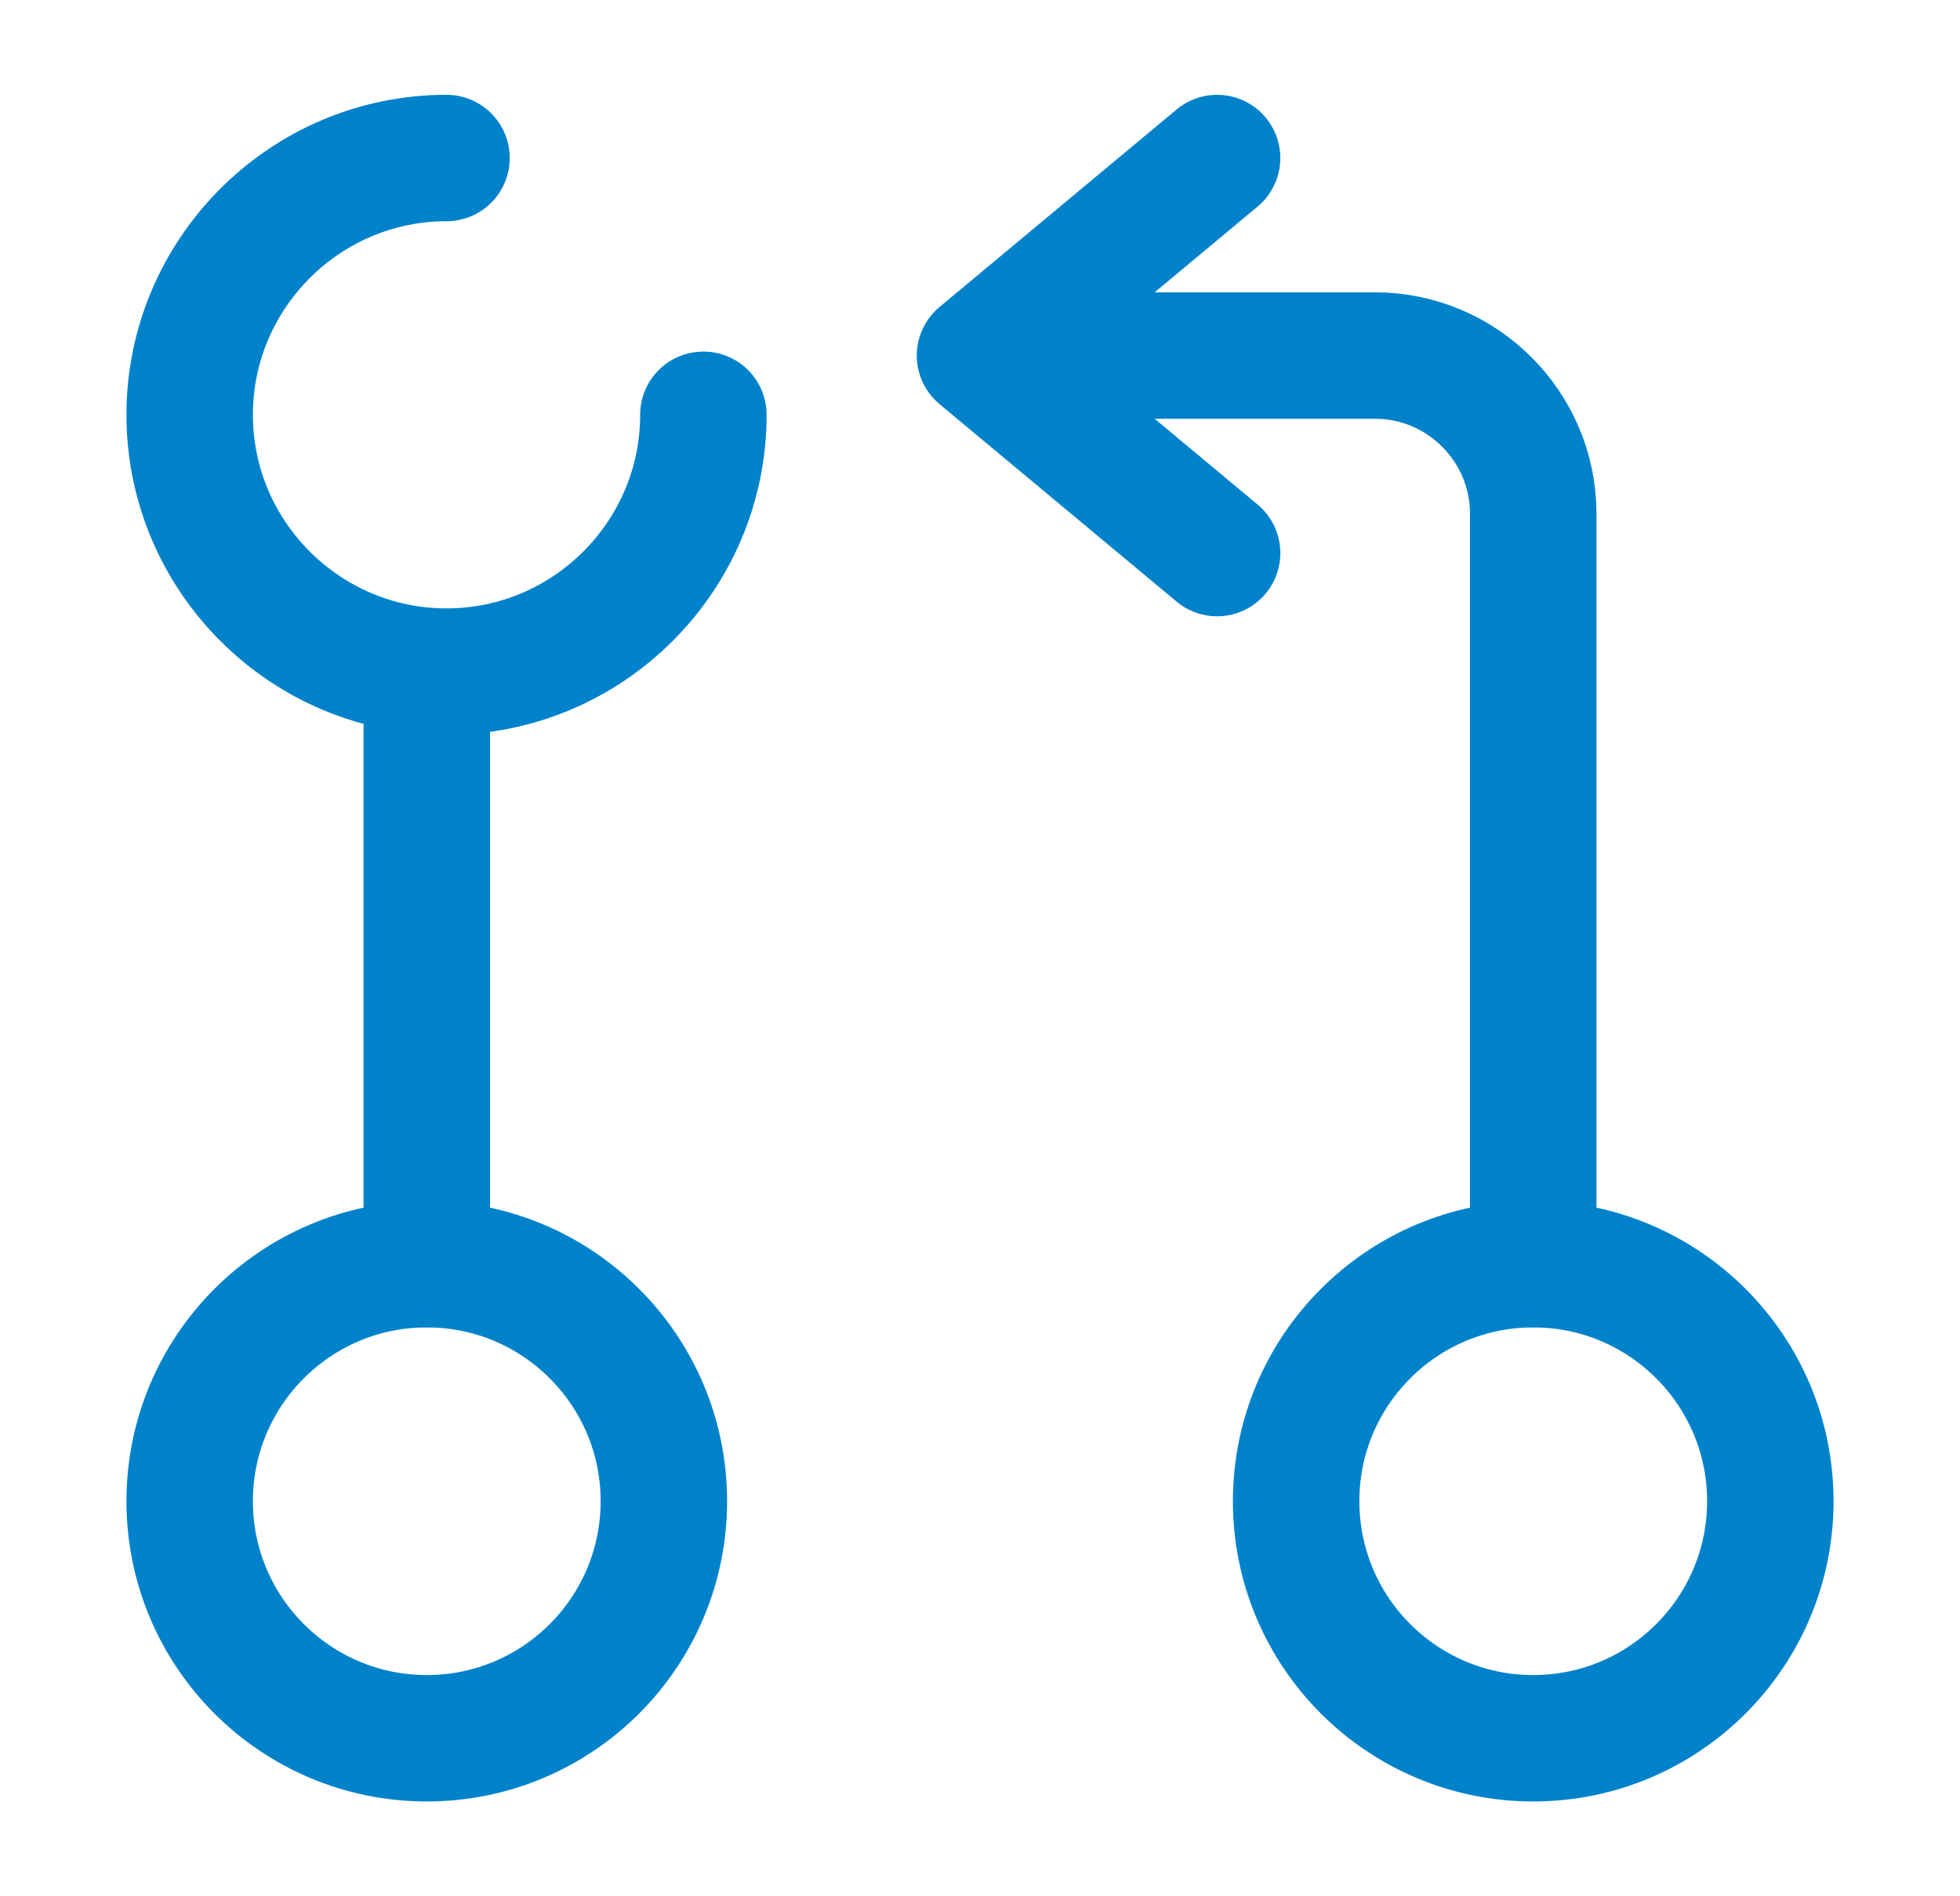
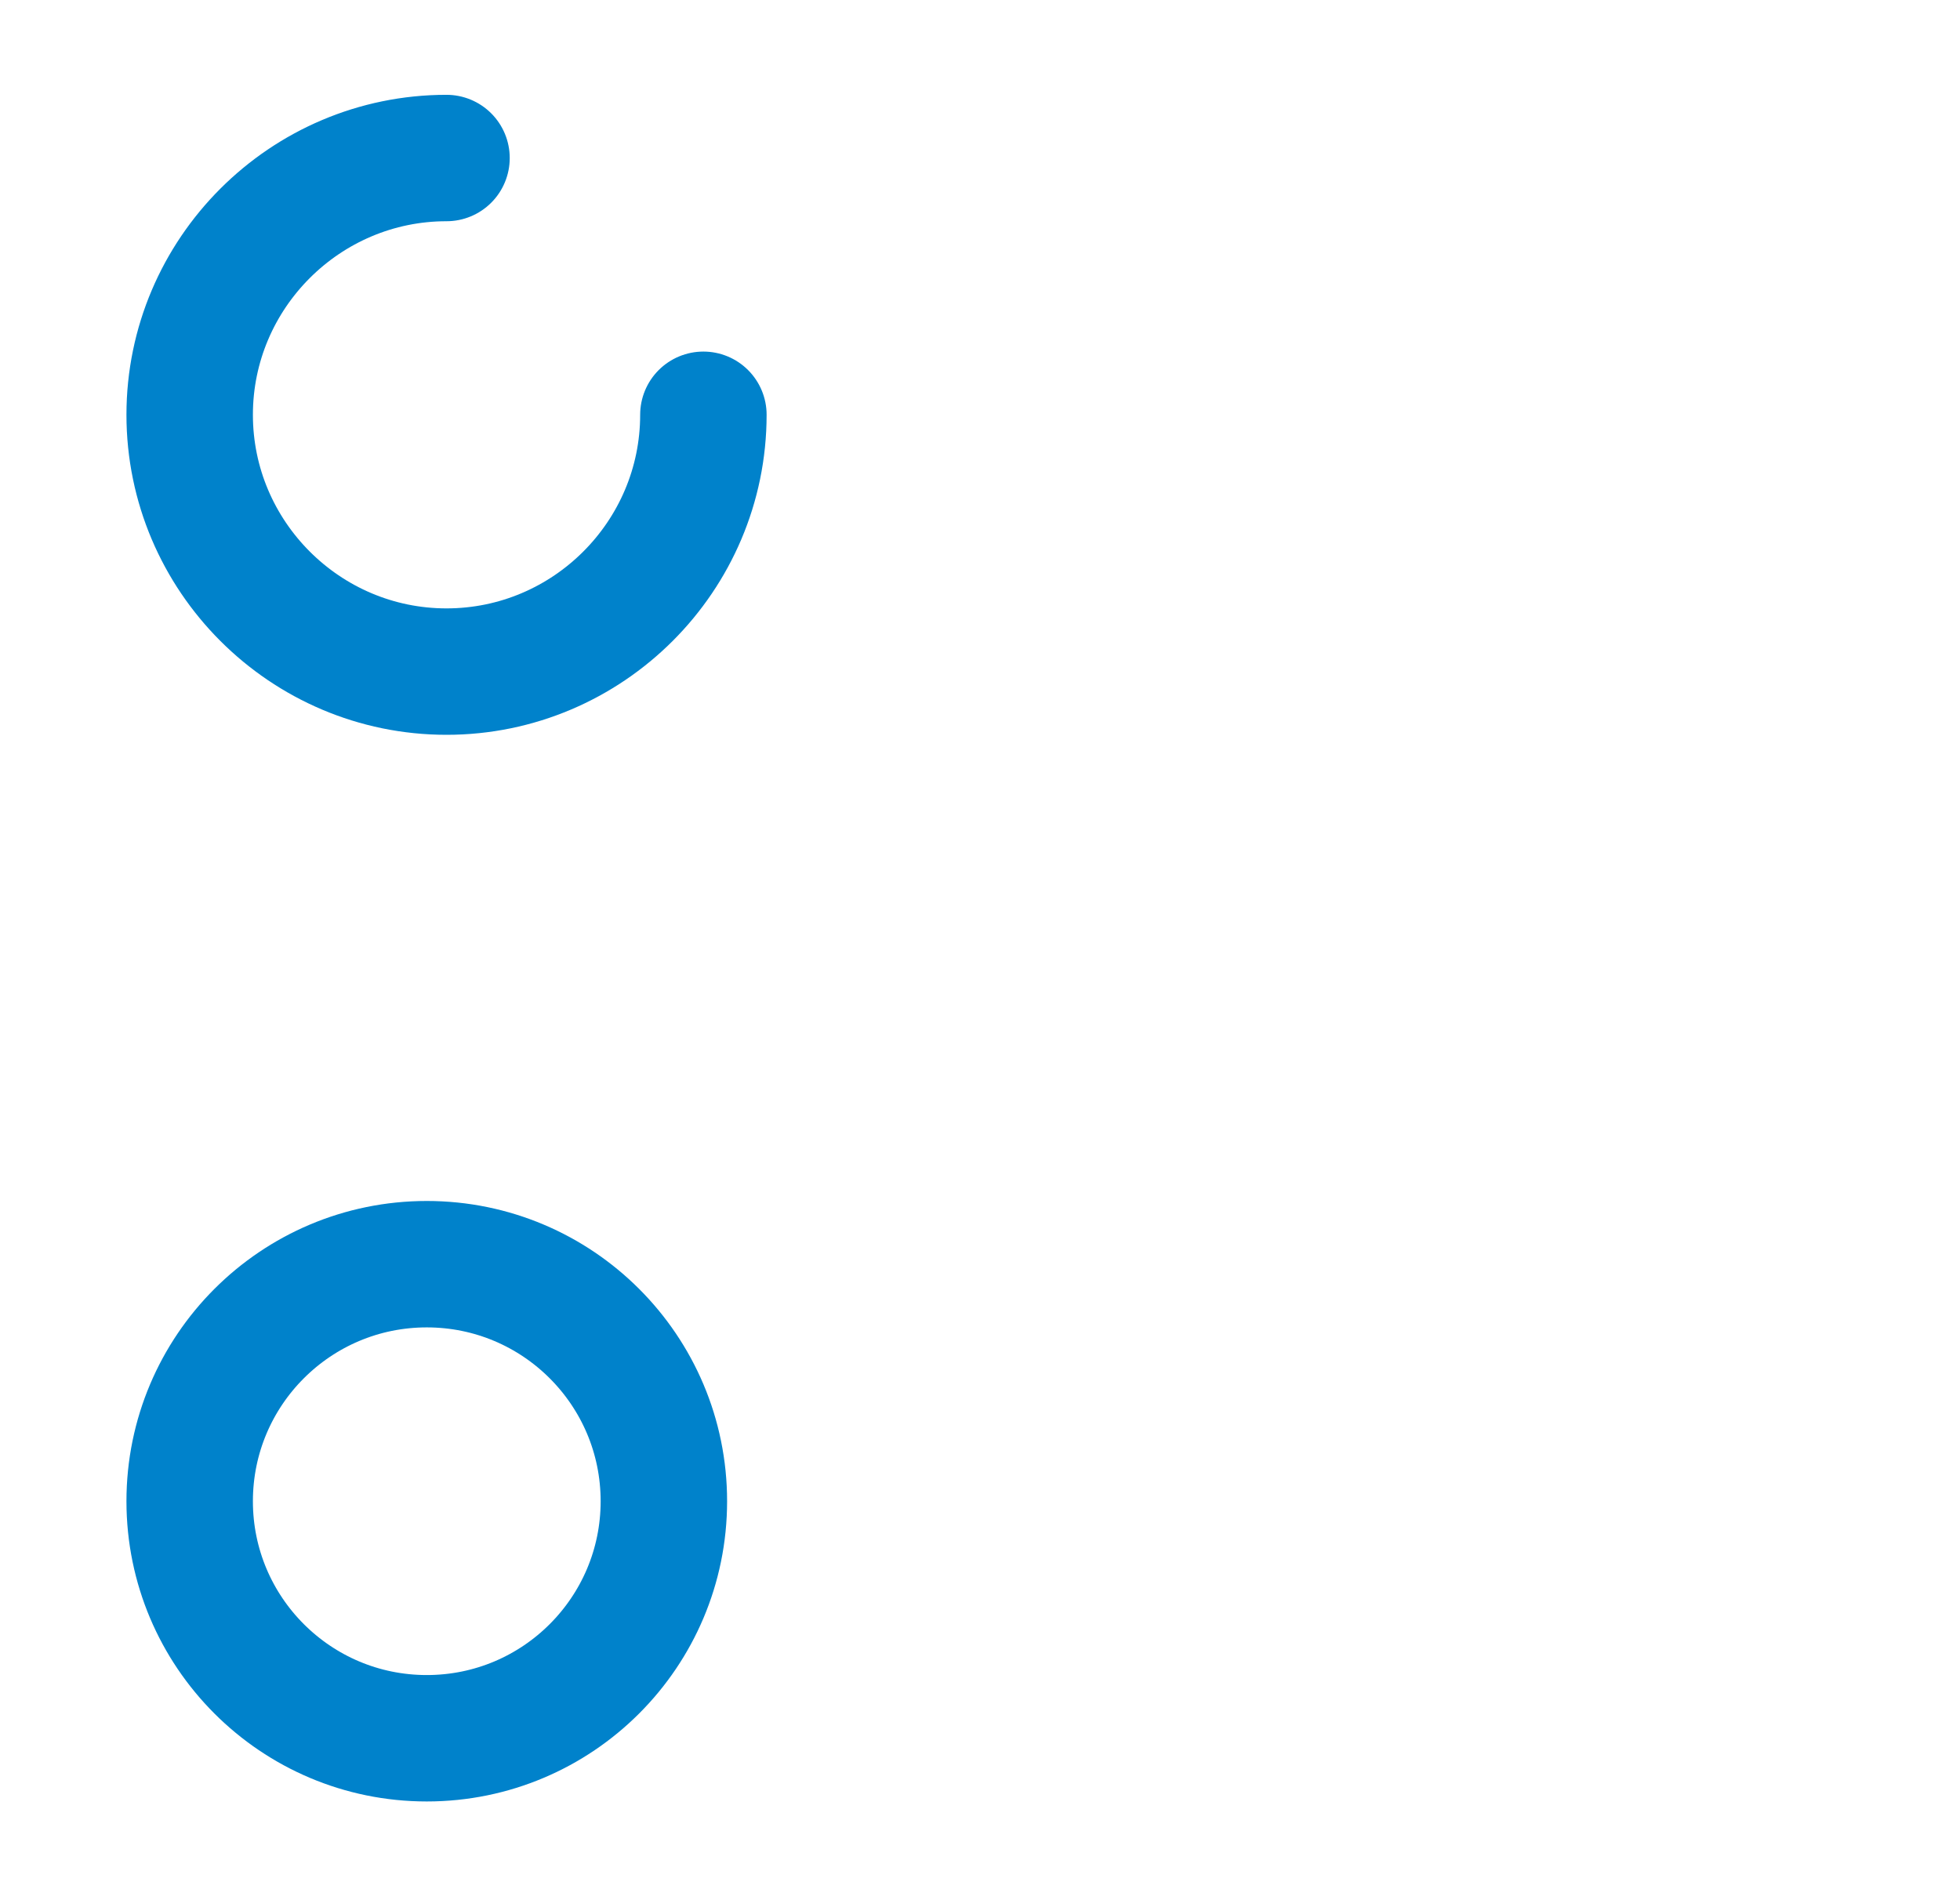
<svg xmlns="http://www.w3.org/2000/svg" width="31" height="30" viewBox="0 0 31 30" fill="none">
-   <path d="M24.25 20V8.125C24.25 6.75 23.125 5.625 21.75 5.625H16.125" stroke="#0082CB" stroke-width="2" stroke-linecap="round" stroke-linejoin="round" />
-   <path d="M19.25 2.5L15.5 5.625L19.25 8.75" stroke="#0082CB" stroke-width="2" stroke-linecap="round" stroke-linejoin="round" />
-   <path d="M6.75 11.25V20" stroke="#0082CB" stroke-width="2" stroke-linecap="round" stroke-linejoin="round" />
  <path d="M7.062 2.5C4.825 2.5 3 4.325 3 6.562C3 8.8 4.825 10.625 7.062 10.625C9.3 10.625 11.125 8.8 11.125 6.562" stroke="#0082CB" stroke-width="2" stroke-linecap="round" stroke-linejoin="round" />
  <path d="M6.75 27.5C8.821 27.5 10.5 25.821 10.5 23.75C10.5 21.679 8.821 20 6.75 20C4.679 20 3 21.679 3 23.75C3 25.821 4.679 27.5 6.75 27.5Z" stroke="#0082CB" stroke-width="2" stroke-linecap="round" stroke-linejoin="round" />
-   <path d="M24.25 27.5C26.321 27.5 28 25.821 28 23.75C28 21.679 26.321 20 24.25 20C22.179 20 20.5 21.679 20.5 23.75C20.5 25.821 22.179 27.5 24.25 27.5Z" stroke="#0082CB" stroke-width="2" stroke-linecap="round" stroke-linejoin="round" />
</svg>